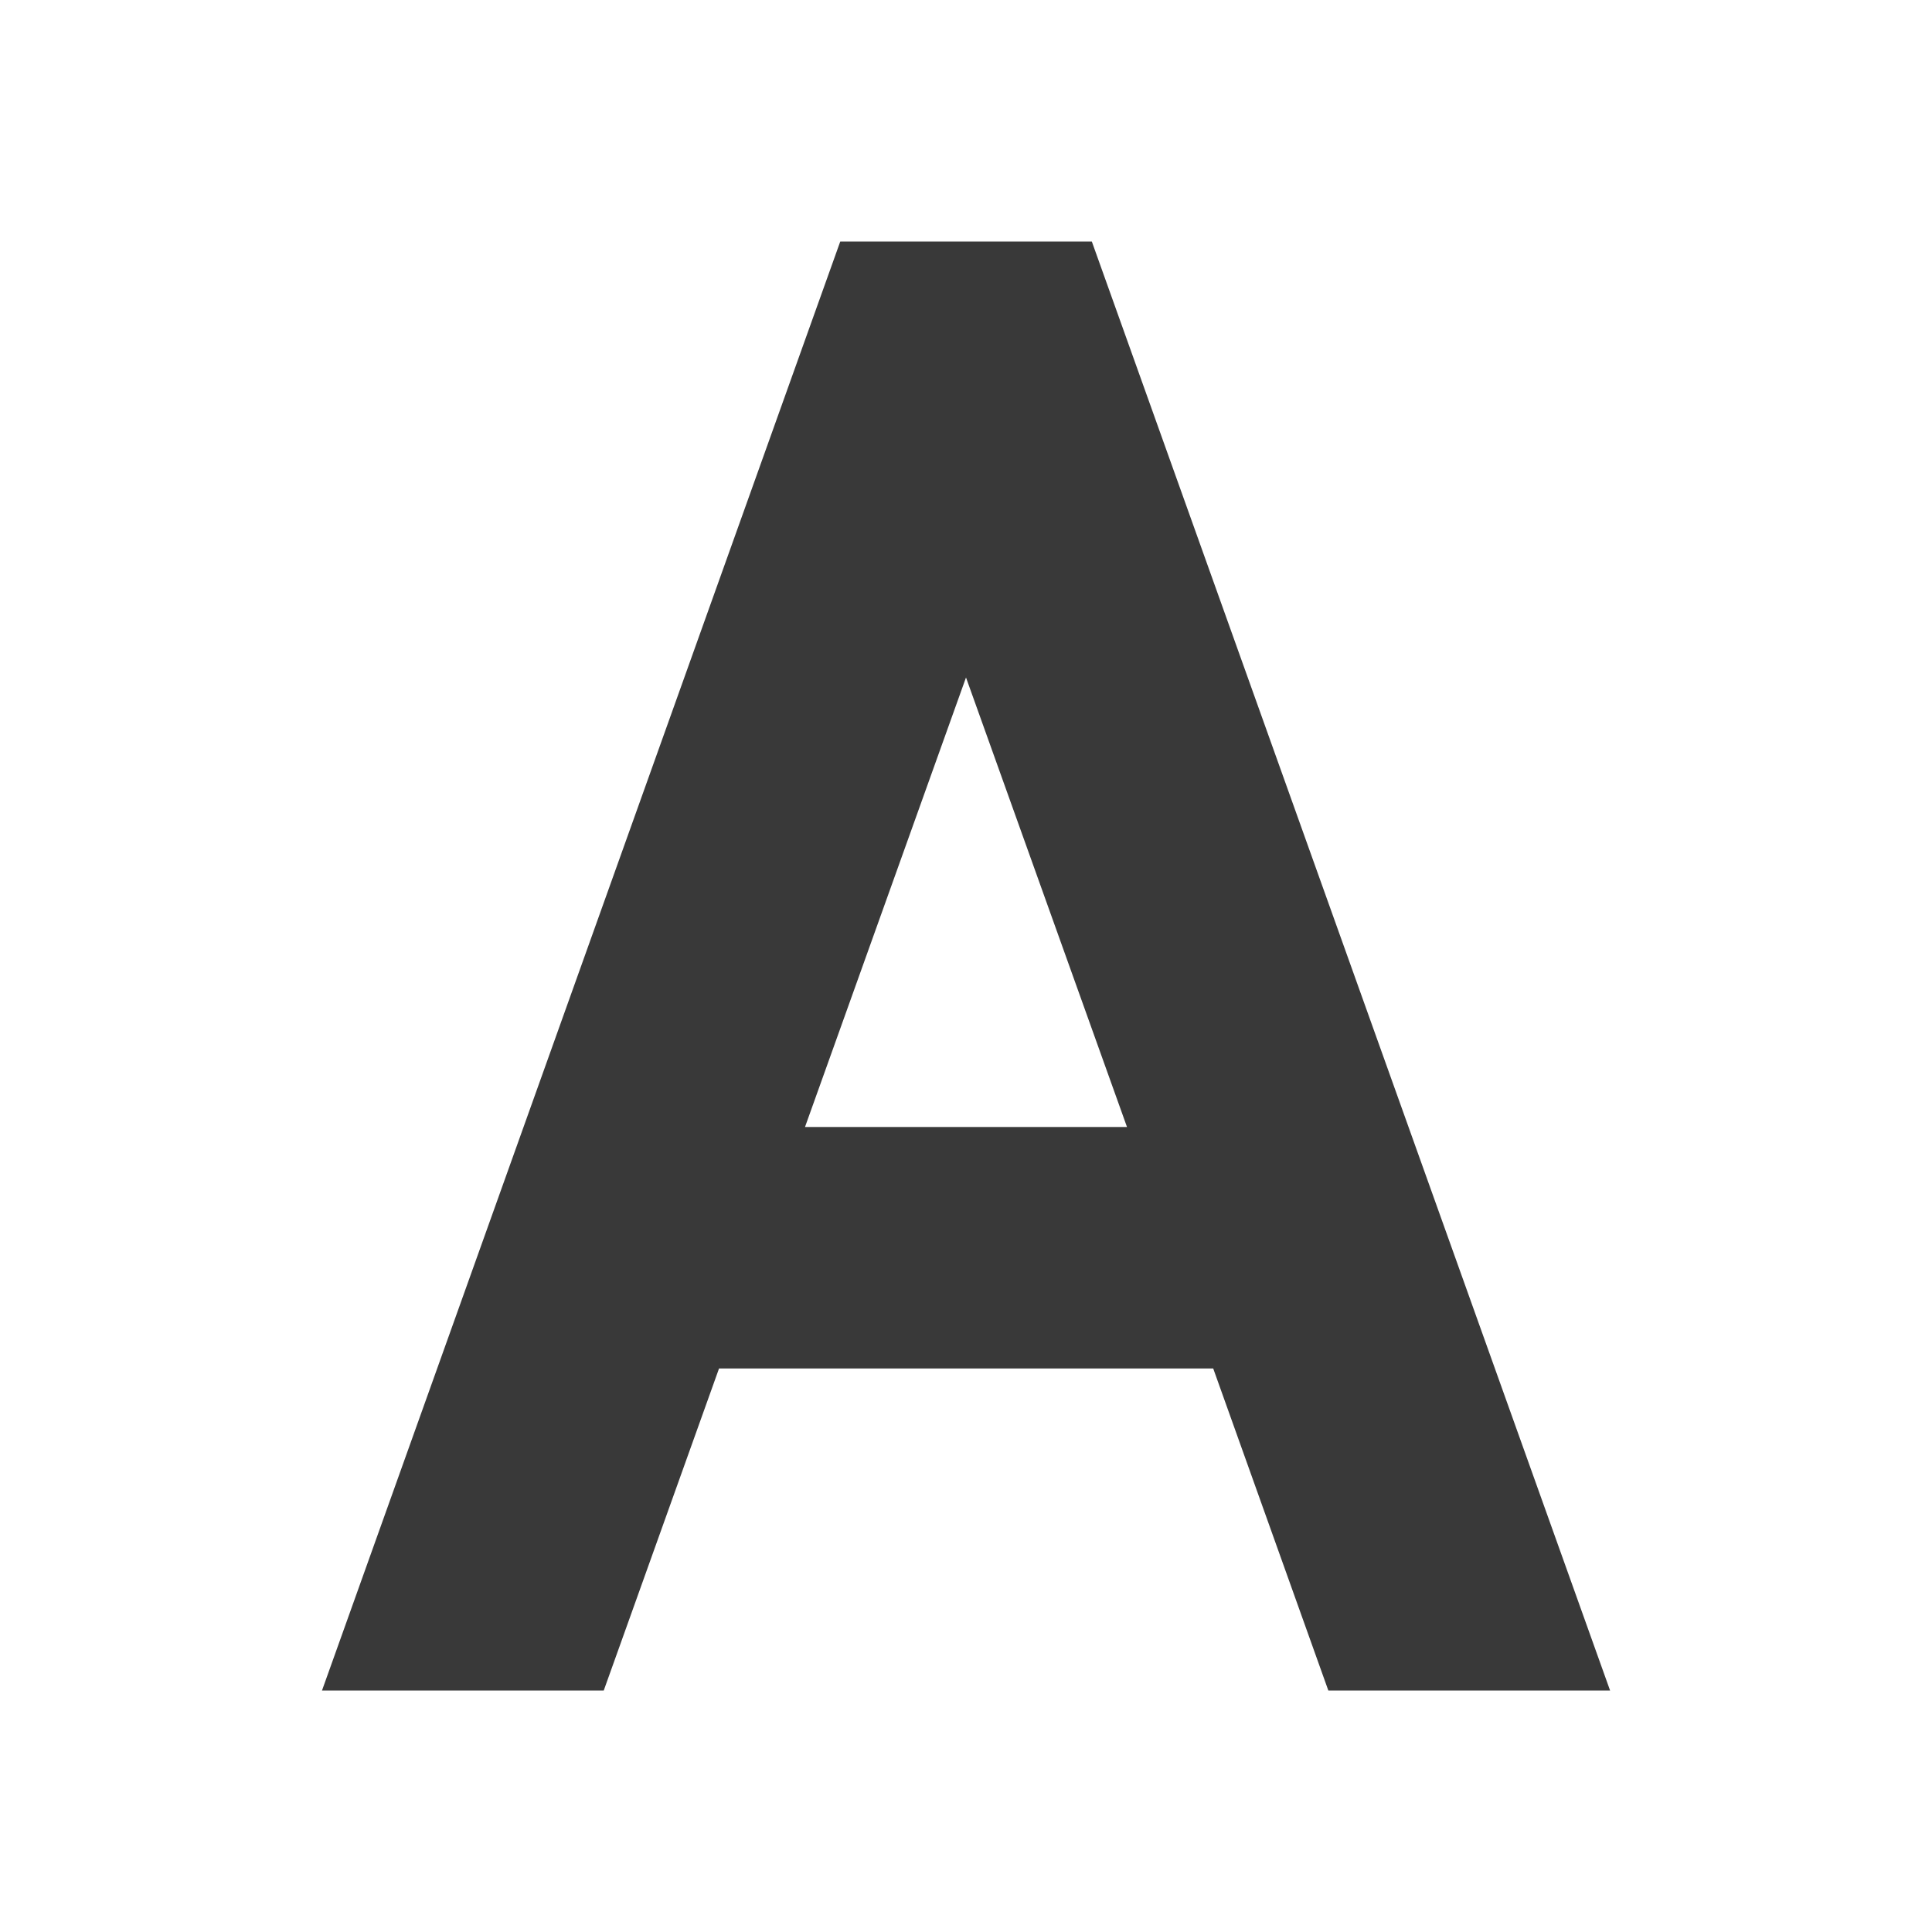
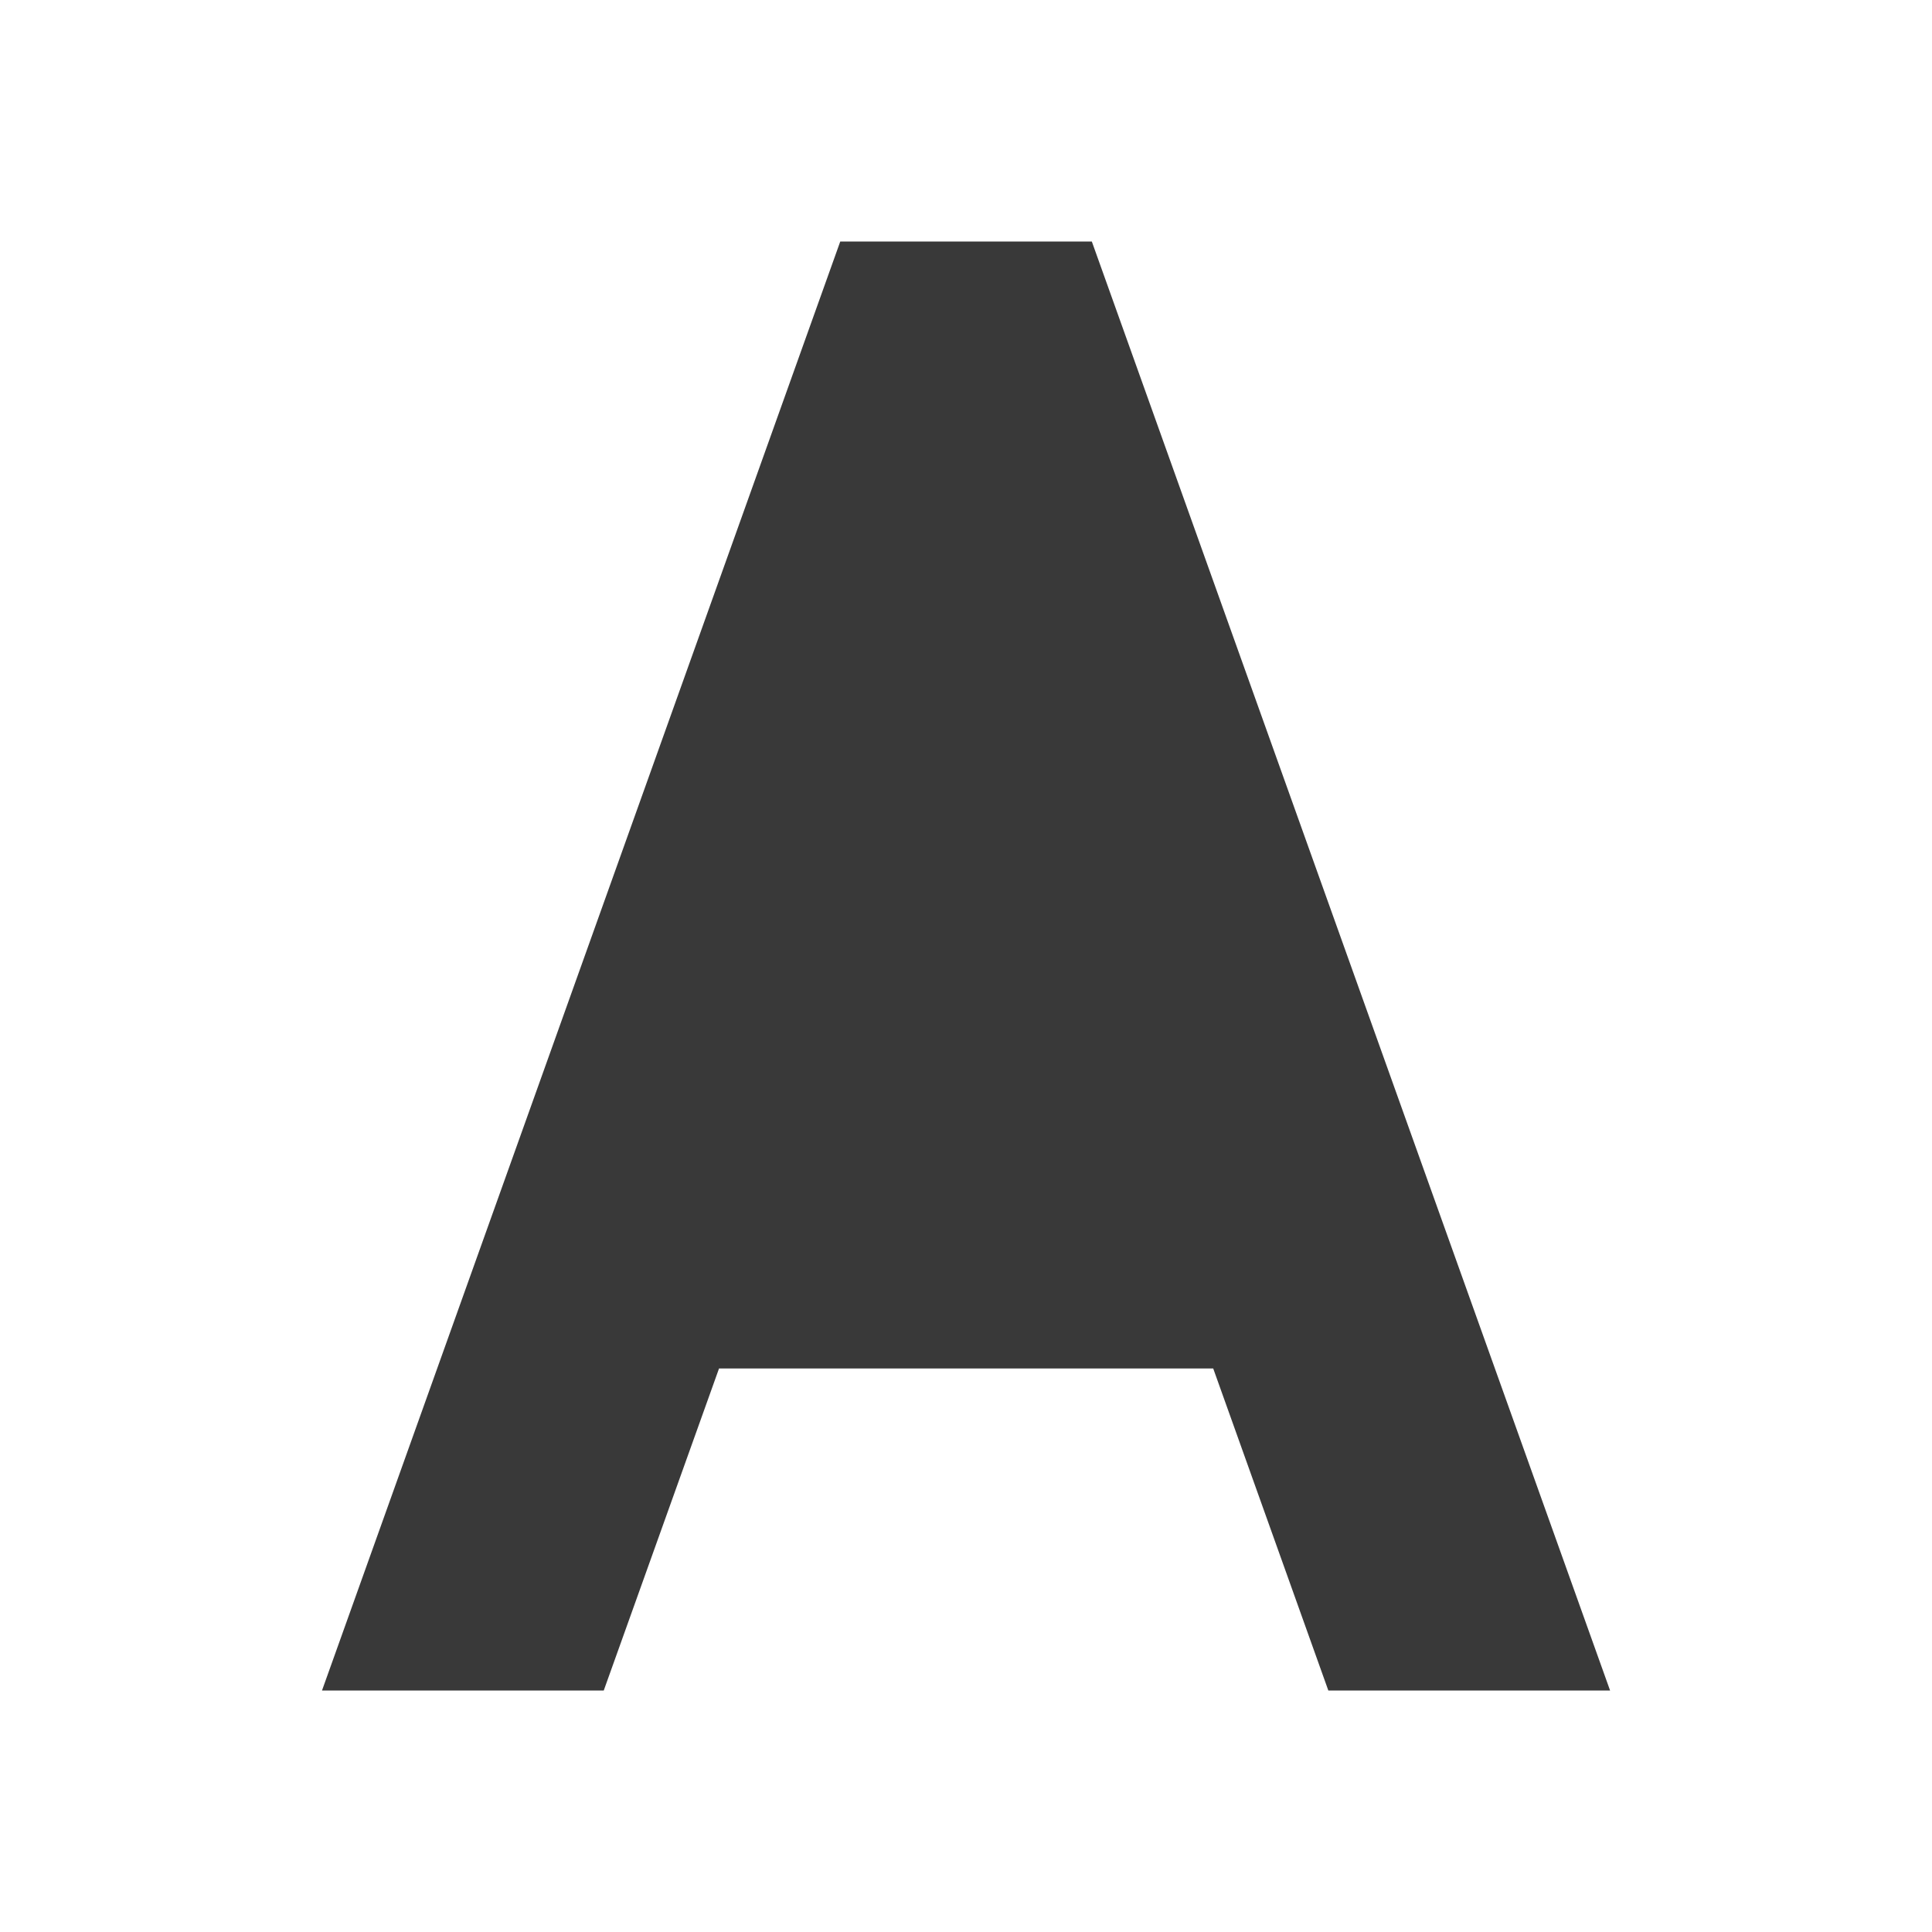
<svg xmlns="http://www.w3.org/2000/svg" viewBox="0 0 24 24" style="enable-background:new">
-   <path d="m 10.438 3 -6.438 18 3.5 0 1.432 -4 6.139 0 1.43 4 3.5 0 -6.438 -18 z m 1.562 5.416 2 5.584 -4 0 z" style="fill:#393939;fill-opacity:1" />
+   <path d="m 10.438 3 -6.438 18 3.5 0 1.432 -4 6.139 0 1.43 4 3.5 0 -6.438 -18 z z" style="fill:#393939;fill-opacity:1" />
</svg>